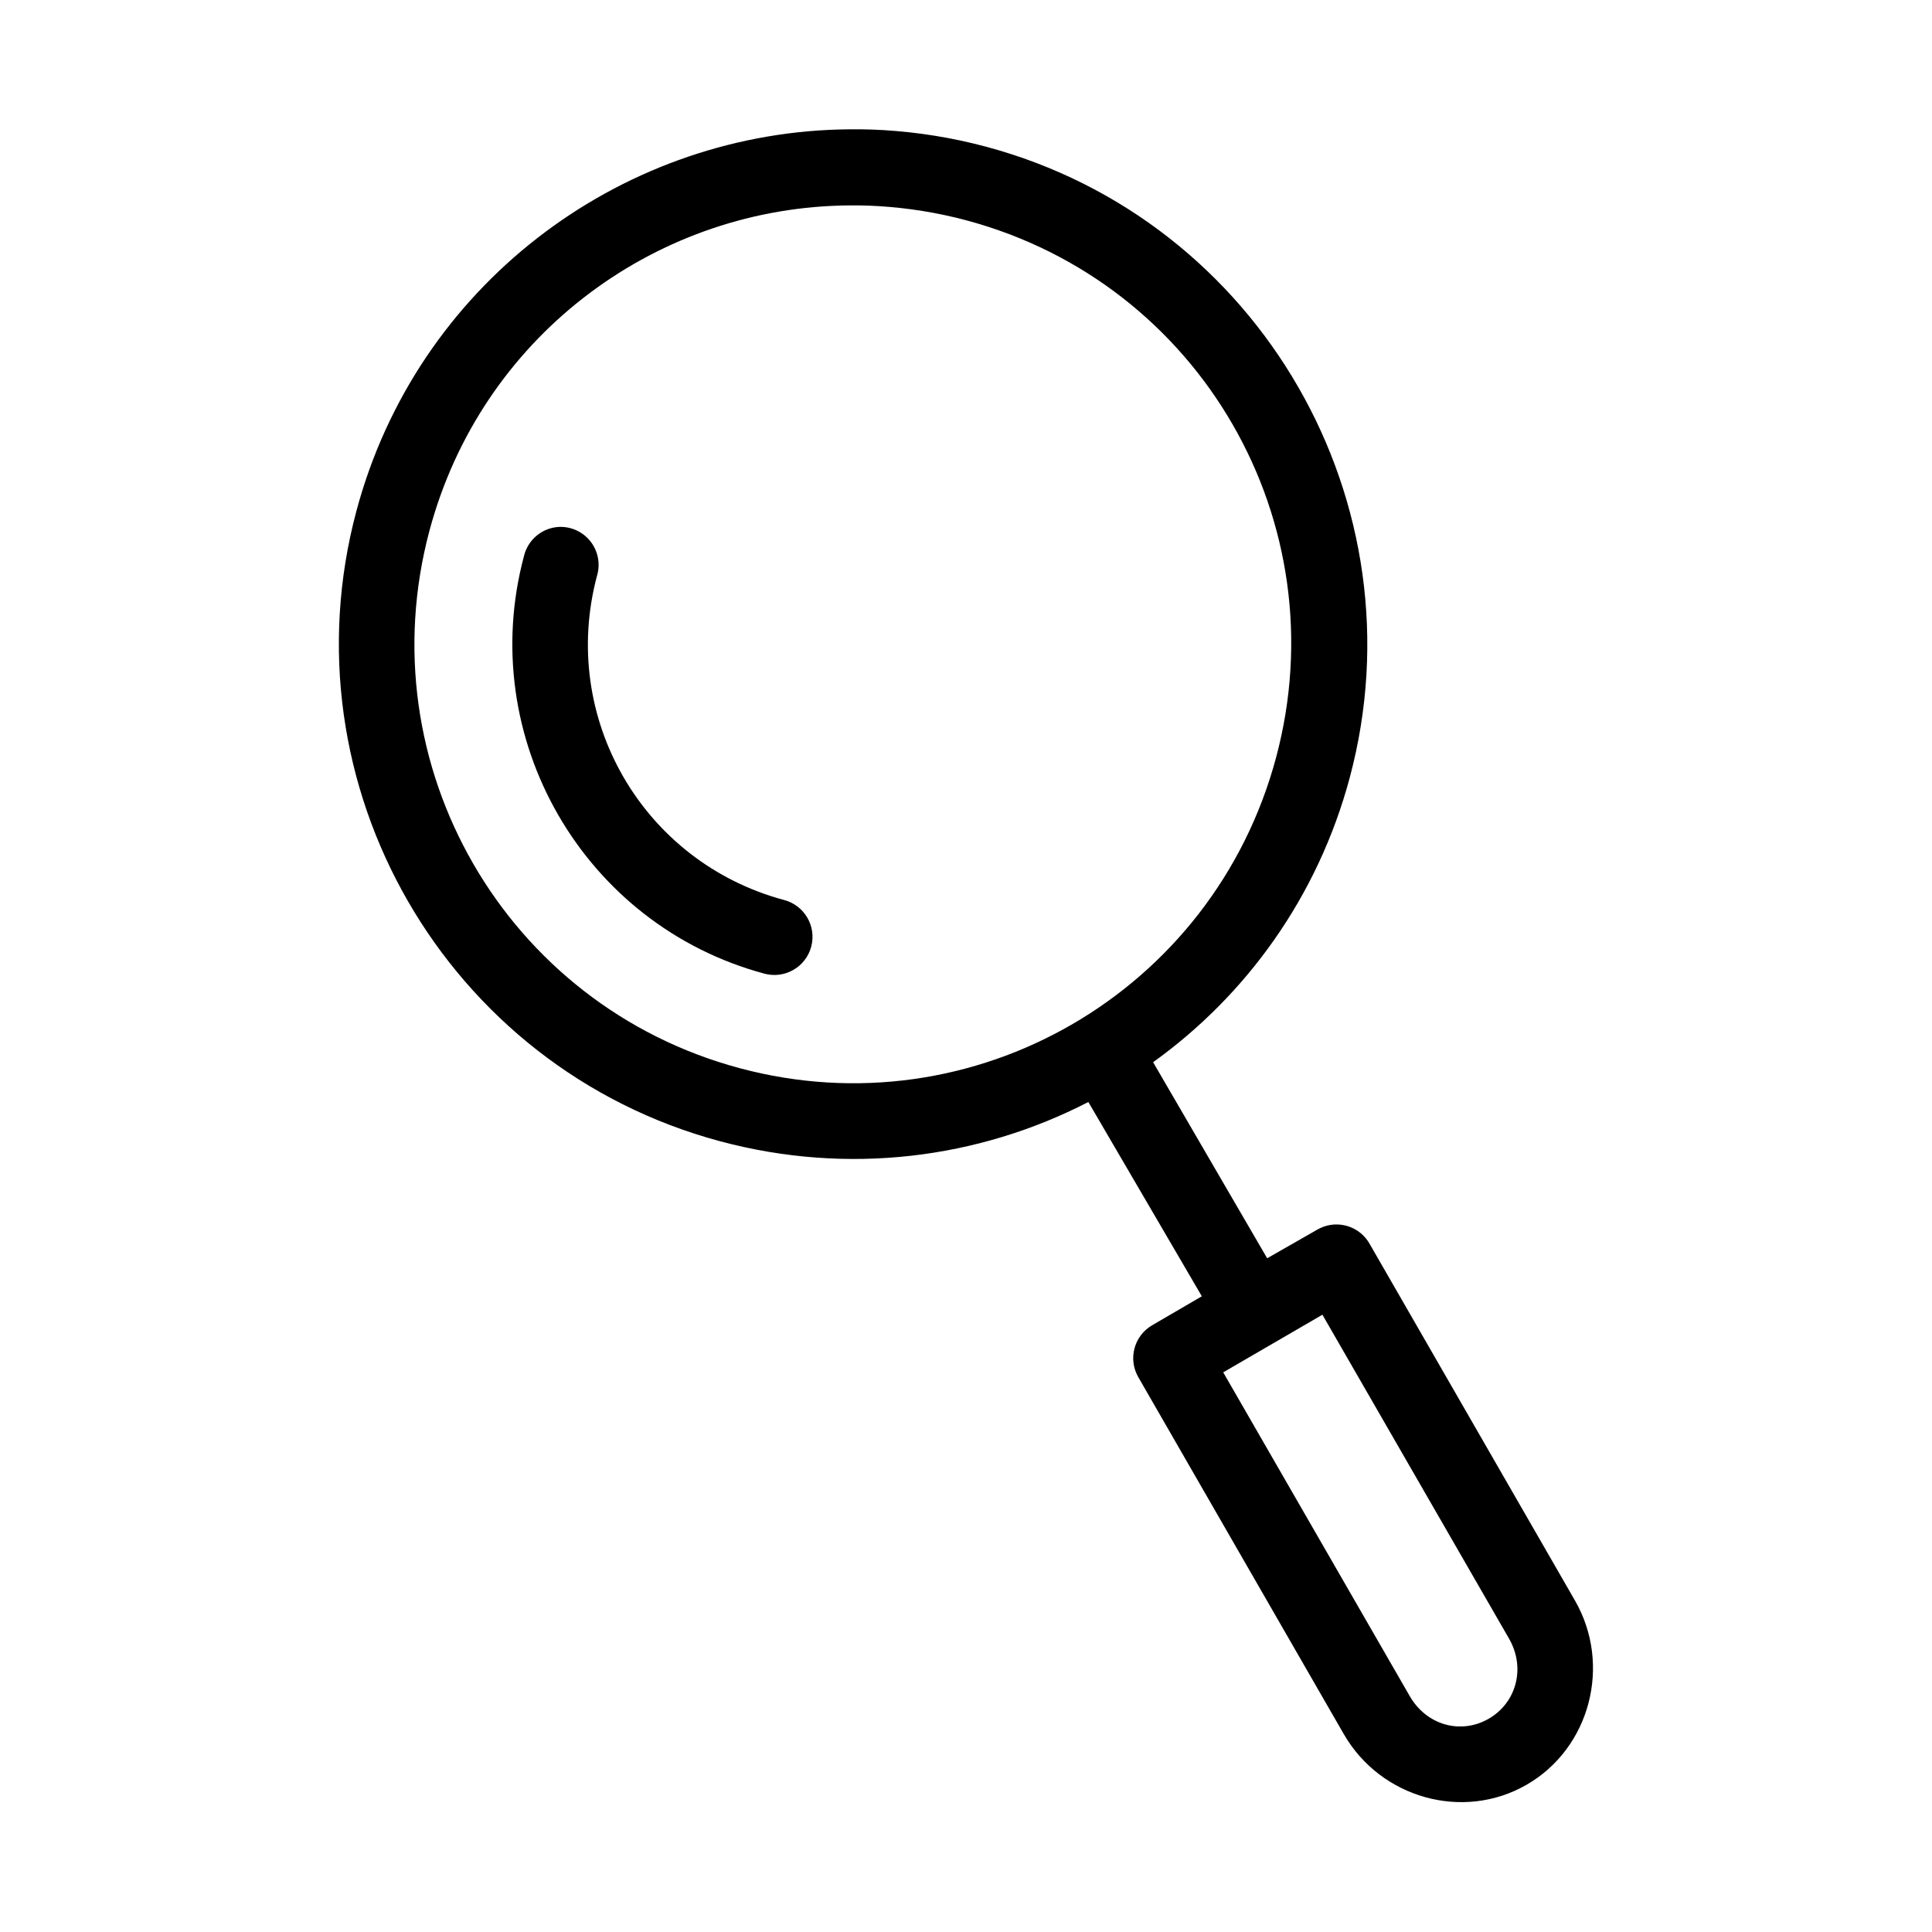
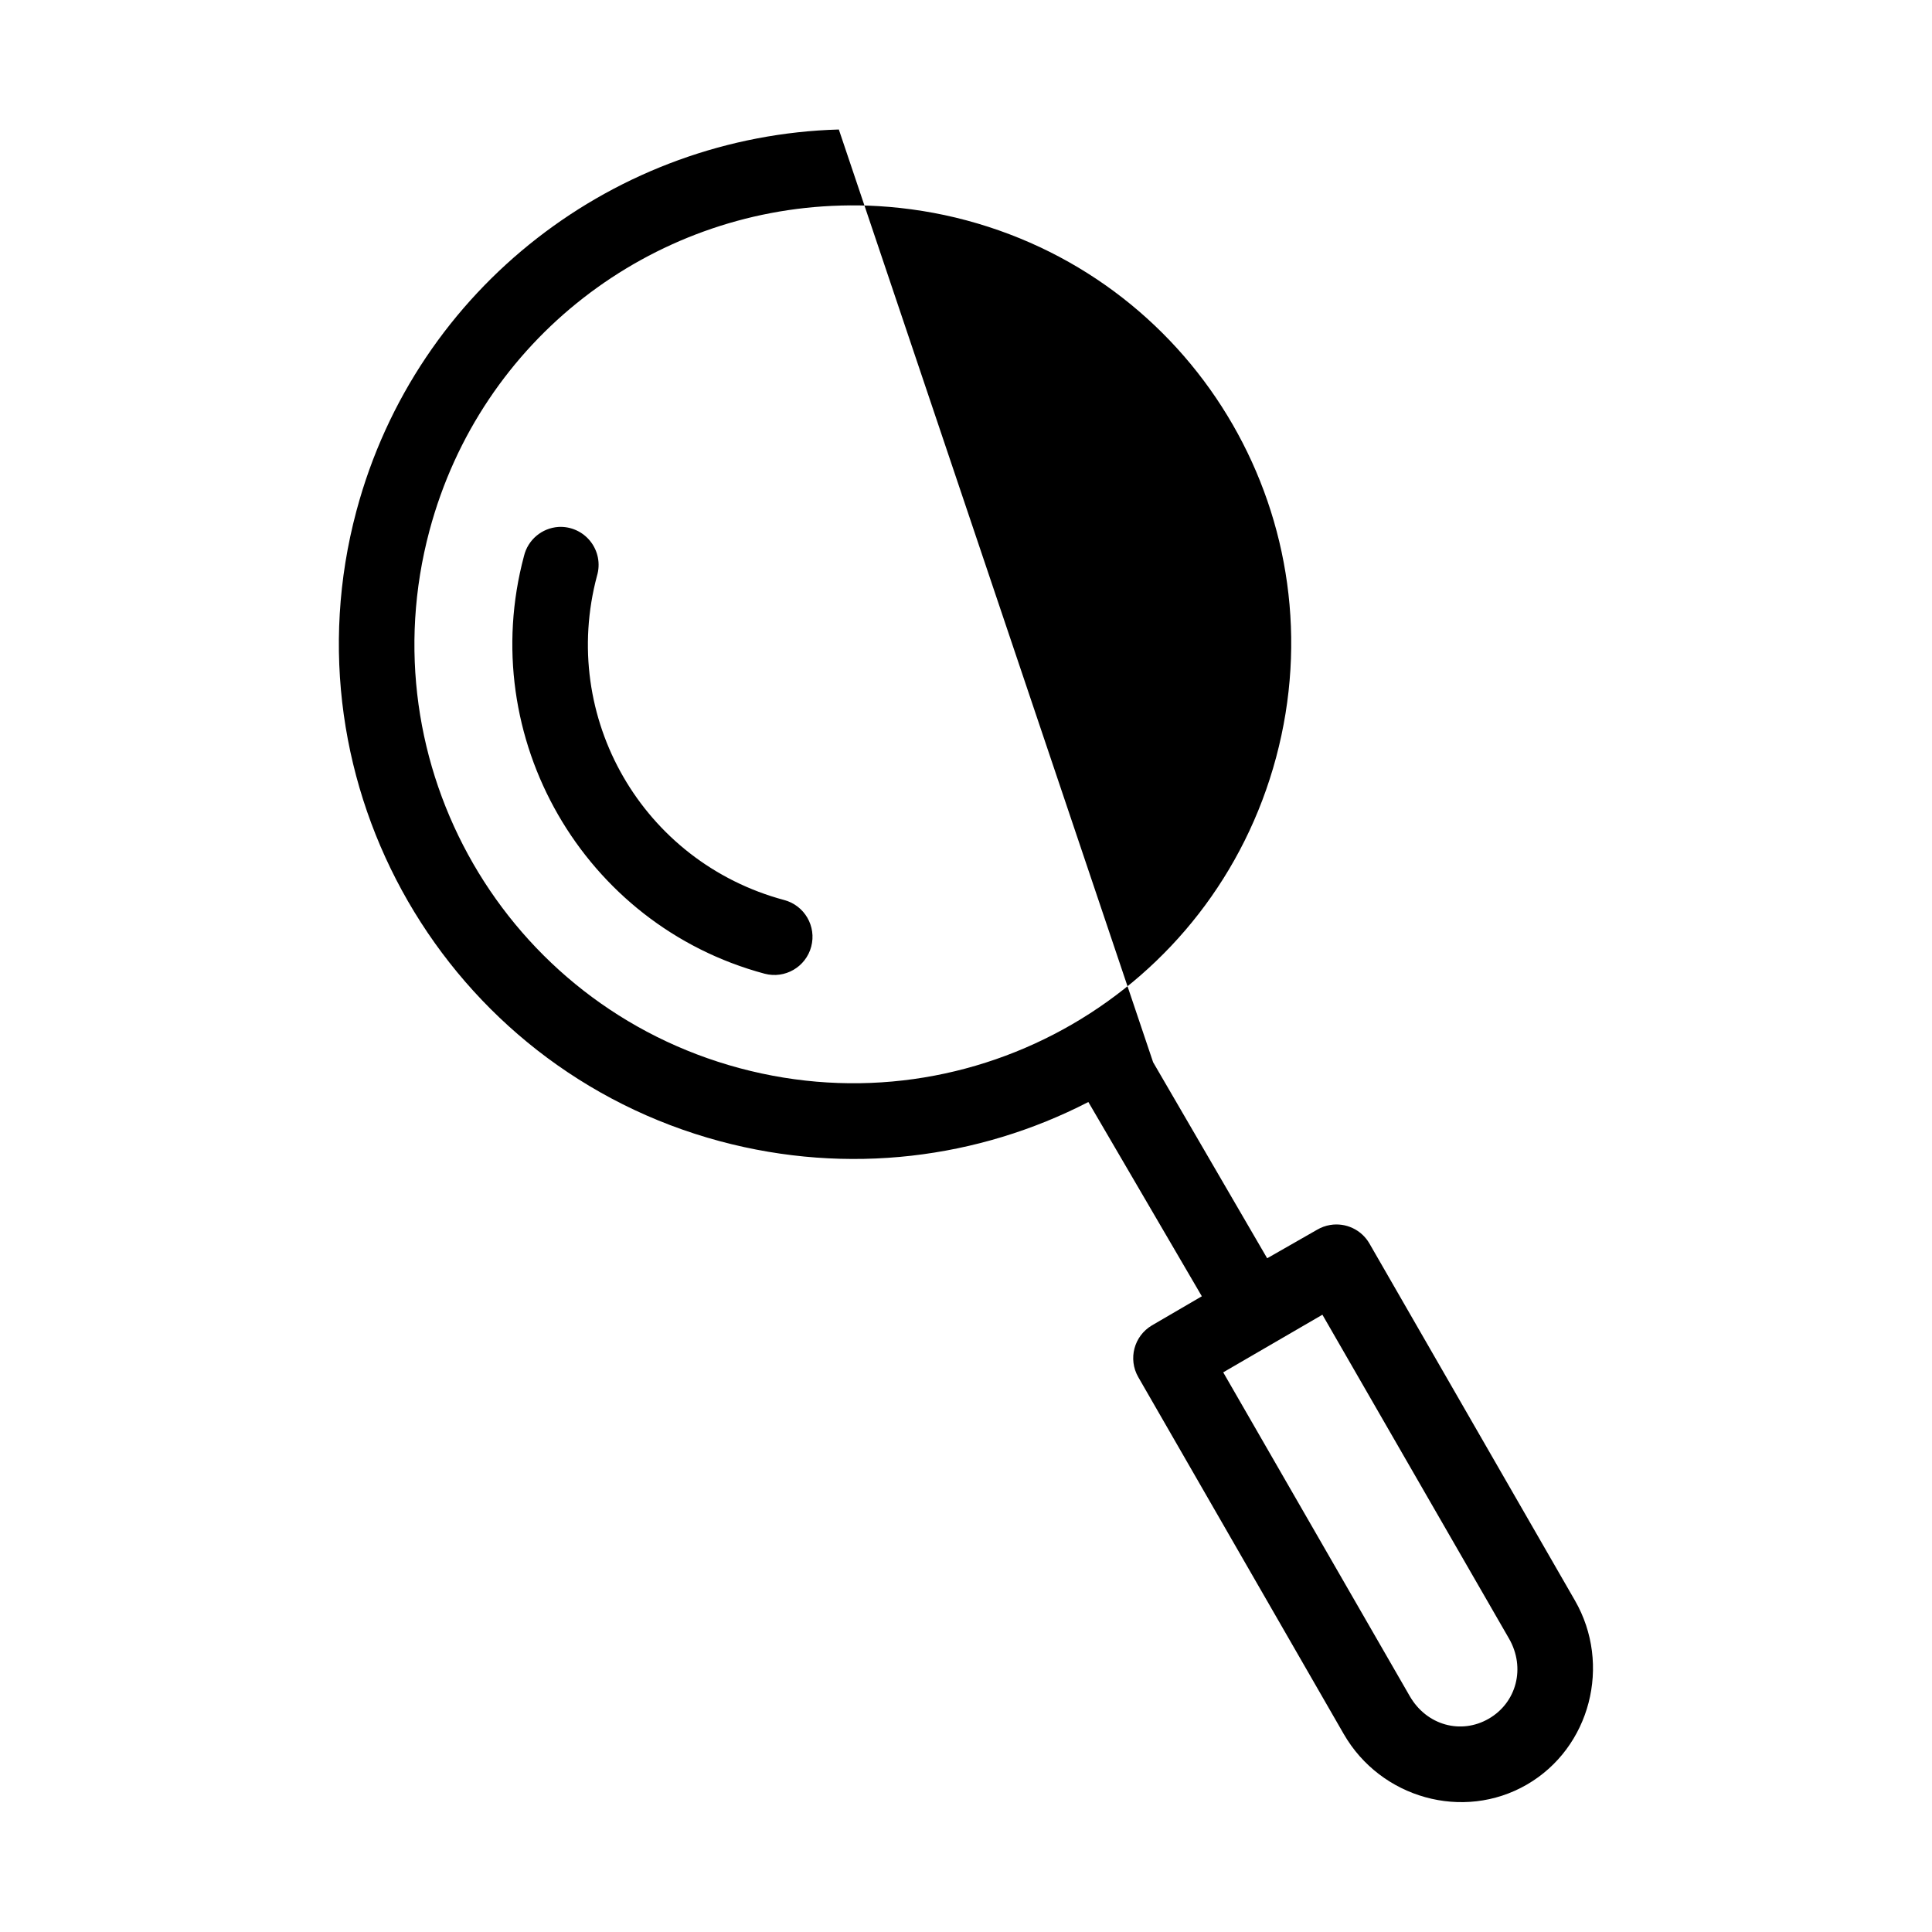
<svg xmlns="http://www.w3.org/2000/svg" fill="#000000" width="800px" height="800px" version="1.1" viewBox="144 144 512 512">
-   <path d="m366.3 178.32c-58.684 1.645-111.89 41.473-127.84 101.07-19.445 72.656 23.77 147.57 96.352 167.05 34.027 9.125 68.535 4.594 97.613-10.395l30.074 51.484-13.227 7.715c-4.754 2.805-6.367 8.91-3.621 13.699l54.473 94.621c9.789 16.969 31.625 23.133 48.492 13.383 16.871-9.754 22.539-31.836 12.754-48.809l-54.473-94.621c-2.109-3.633-6.25-5.578-10.395-4.883-1.219 0.207-2.394 0.633-3.461 1.262l-13.227 7.559-30.227-51.957c24.664-17.715 43.656-43.82 52.109-75.414 19.445-72.656-23.766-147.73-96.352-167.2-9.074-2.434-18.207-3.867-27.238-4.406-3.949-0.234-7.894-0.27-11.809-0.156zm0.473 20.152c3.34-0.09 6.703-0.051 10.078 0.156 7.707 0.469 15.543 1.695 23.301 3.777 62.055 16.648 98.656 80.18 82.027 142.33-16.633 62.145-80.117 98.988-142.17 82.34-62.055-16.648-98.816-80.336-82.188-142.48 13.645-50.977 58.887-84.789 108.95-86.117zm-74.781 85.172c-4.406 0.297-8.109 3.422-9.133 7.715-12.871 48.094 15.711 97.793 63.762 110.68 5.391 1.434 10.926-1.773 12.359-7.164 1.438-5.391-1.773-10.926-7.164-12.359-37.52-10.066-59.648-48.379-49.594-85.965 0.93-3.141 0.27-6.539-1.77-9.105-2.035-2.57-5.191-3.988-8.461-3.805zm202.46 208.77 49.438 85.805c4.481 7.766 1.996 17.004-5.352 21.254-7.348 4.246-16.461 1.785-20.941-5.984l-49.434-85.805z" />
+   <path d="m366.3 178.32c-58.684 1.645-111.89 41.473-127.84 101.07-19.445 72.656 23.77 147.57 96.352 167.05 34.027 9.125 68.535 4.594 97.613-10.395l30.074 51.484-13.227 7.715c-4.754 2.805-6.367 8.91-3.621 13.699l54.473 94.621c9.789 16.969 31.625 23.133 48.492 13.383 16.871-9.754 22.539-31.836 12.754-48.809l-54.473-94.621c-2.109-3.633-6.25-5.578-10.395-4.883-1.219 0.207-2.394 0.633-3.461 1.262l-13.227 7.559-30.227-51.957zm0.473 20.152c3.34-0.09 6.703-0.051 10.078 0.156 7.707 0.469 15.543 1.695 23.301 3.777 62.055 16.648 98.656 80.18 82.027 142.33-16.633 62.145-80.117 98.988-142.17 82.34-62.055-16.648-98.816-80.336-82.188-142.48 13.645-50.977 58.887-84.789 108.95-86.117zm-74.781 85.172c-4.406 0.297-8.109 3.422-9.133 7.715-12.871 48.094 15.711 97.793 63.762 110.68 5.391 1.434 10.926-1.773 12.359-7.164 1.438-5.391-1.773-10.926-7.164-12.359-37.52-10.066-59.648-48.379-49.594-85.965 0.93-3.141 0.27-6.539-1.77-9.105-2.035-2.57-5.191-3.988-8.461-3.805zm202.46 208.77 49.438 85.805c4.481 7.766 1.996 17.004-5.352 21.254-7.348 4.246-16.461 1.785-20.941-5.984l-49.434-85.805z" />
</svg>